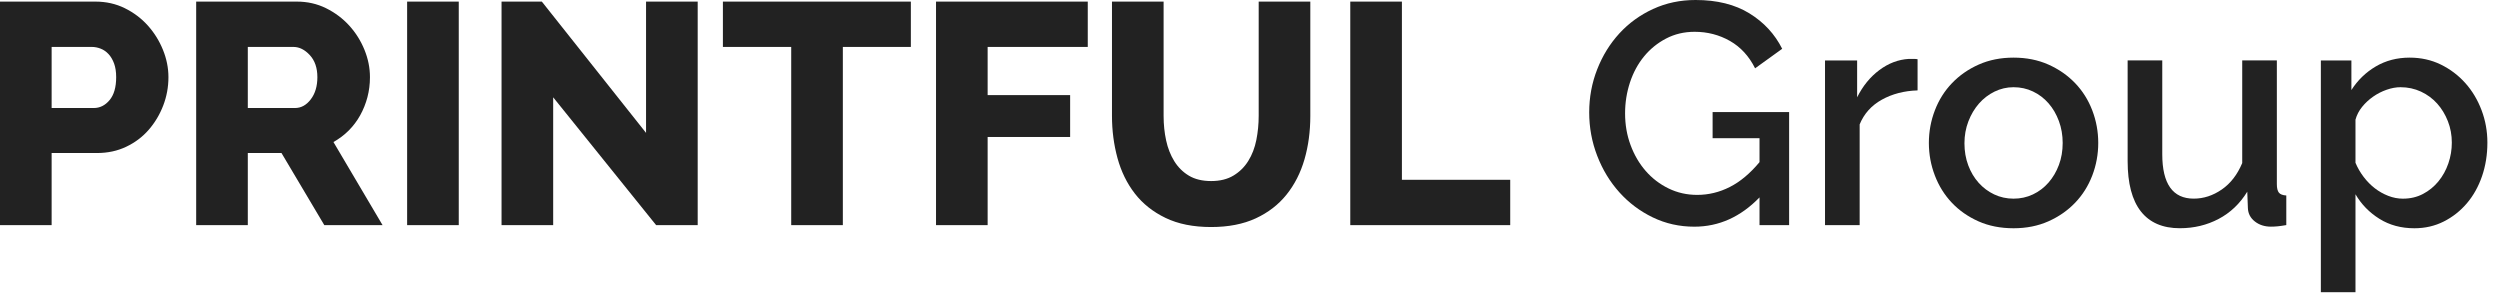
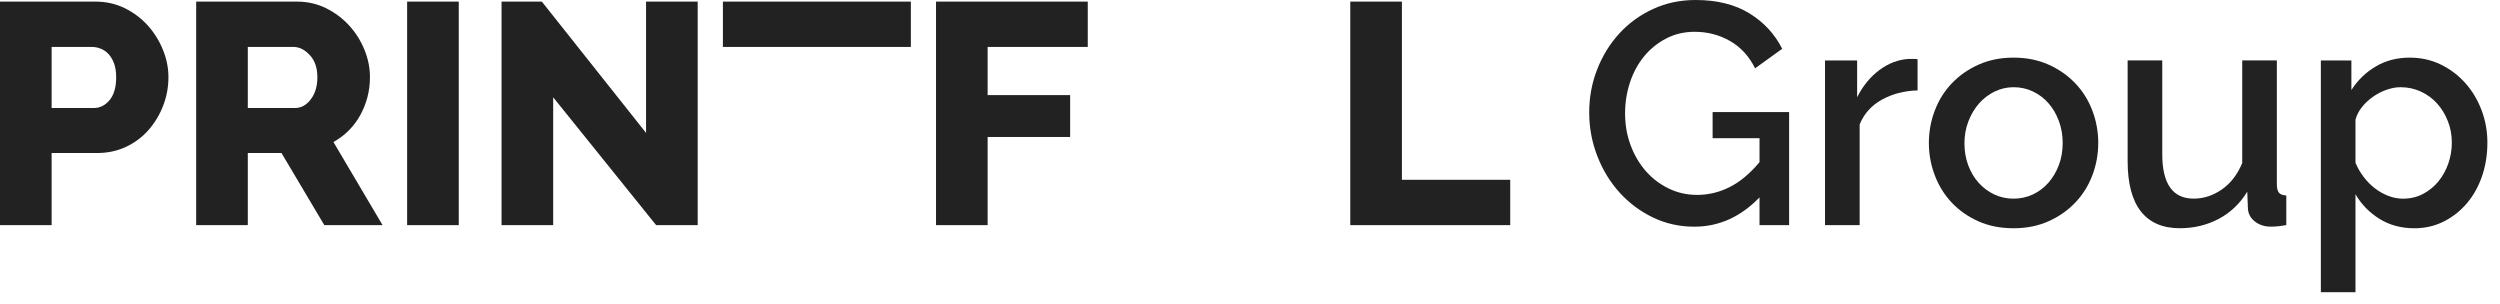
<svg xmlns="http://www.w3.org/2000/svg" width="181" height="22" viewBox="0 0 181 22" fill="none">
  <g clip-path="url(#clip0_1480_12457)">
    <path d="M0 16.3V0.116H6.906C7.681 0.116 8.391 0.275 9.037 0.594C9.683 0.913 10.238 1.332 10.702 1.848C11.165 2.365 11.53 2.95 11.796 3.603C12.062 4.257 12.195 4.918 12.195 5.586C12.195 6.301 12.069 6.984 11.818 7.638C11.568 8.291 11.218 8.876 10.77 9.393C10.322 9.91 9.778 10.319 9.14 10.623C8.502 10.928 7.795 11.079 7.02 11.079H3.738V16.299H0L0 16.3ZM3.738 7.82H6.792C7.233 7.82 7.613 7.63 7.932 7.25C8.251 6.871 8.411 6.316 8.411 5.586C8.411 5.207 8.361 4.88 8.263 4.606C8.163 4.333 8.031 4.105 7.864 3.922C7.696 3.74 7.506 3.607 7.294 3.524C7.081 3.44 6.868 3.398 6.655 3.398H3.738V7.82Z" fill="#222222" />
    <path d="M14.203 16.3V0.116H21.497C22.256 0.116 22.959 0.275 23.605 0.594C24.251 0.914 24.81 1.332 25.281 1.848C25.752 2.365 26.12 2.95 26.386 3.603C26.652 4.257 26.785 4.918 26.785 5.586C26.785 6.088 26.724 6.57 26.603 7.034C26.481 7.497 26.306 7.934 26.079 8.344C25.851 8.755 25.573 9.123 25.247 9.45C24.919 9.776 24.551 10.054 24.141 10.282L27.697 16.299H23.48L20.38 11.079H17.941V16.299H14.203V16.3ZM17.941 7.82H21.36C21.801 7.82 22.181 7.611 22.5 7.193C22.819 6.776 22.978 6.24 22.978 5.586C22.978 4.918 22.796 4.386 22.432 3.991C22.066 3.596 21.672 3.398 21.246 3.398H17.941V7.82L17.941 7.82Z" fill="#222222" />
    <path d="M29.476 16.3V0.116H33.214V16.3H29.476Z" fill="#222222" />
    <path d="M40.05 7.045V16.3H36.312V0.116H39.229L46.774 9.621V0.116H50.513V16.3H47.504L40.05 7.045Z" fill="#222222" />
-     <path d="M65.946 3.398H61.022V16.3H57.284V3.398H52.338V0.116H65.946V3.398Z" fill="#222222" />
+     <path d="M65.946 3.398H61.022V16.3V3.398H52.338V0.116H65.946V3.398Z" fill="#222222" />
    <path d="M67.768 16.3V0.116H78.754V3.398H71.505V6.886H77.478V9.917H71.505V16.3H67.768Z" fill="#222222" />
-     <path d="M87.688 13.108C88.326 13.108 88.865 12.976 89.306 12.709C89.746 12.444 90.104 12.091 90.377 11.649C90.651 11.209 90.845 10.704 90.959 10.134C91.072 9.564 91.129 8.983 91.129 8.39V0.116H94.867V8.39C94.867 9.515 94.727 10.563 94.445 11.536C94.164 12.508 93.731 13.359 93.146 14.089C92.561 14.818 91.817 15.392 90.913 15.81C90.008 16.228 88.933 16.437 87.687 16.437C86.396 16.437 85.294 16.217 84.382 15.775C83.47 15.335 82.73 14.746 82.16 14.009C81.59 13.272 81.172 12.417 80.906 11.445C80.64 10.472 80.507 9.454 80.507 8.39V0.116H84.245V8.39C84.245 9.014 84.306 9.606 84.428 10.168C84.549 10.73 84.747 11.232 85.02 11.673C85.294 12.113 85.647 12.463 86.08 12.721C86.513 12.979 87.049 13.108 87.687 13.108H87.688Z" fill="#222222" />
    <path d="M97.76 16.3V0.116H101.498V13.017H109.34V16.3H97.76Z" fill="#222222" />
    <path d="M127.389 14.292C126.021 15.705 124.448 16.412 122.671 16.412C121.591 16.412 120.588 16.188 119.661 15.739C118.735 15.291 117.929 14.687 117.245 13.927C116.562 13.167 116.026 12.286 115.639 11.283C115.251 10.28 115.058 9.232 115.058 8.138C115.058 7.043 115.251 6.003 115.639 5.015C116.026 4.027 116.562 3.161 117.245 2.416C117.929 1.672 118.742 1.083 119.685 0.65C120.626 0.216 121.652 0 122.762 0C124.312 0 125.611 0.323 126.66 0.969C127.708 1.615 128.498 2.47 129.03 3.533L127.069 4.946C126.629 4.065 126.021 3.404 125.246 2.963C124.471 2.523 123.62 2.302 122.693 2.302C121.933 2.302 121.242 2.466 120.619 2.793C119.996 3.119 119.464 3.553 119.023 4.092C118.583 4.631 118.245 5.258 118.009 5.972C117.774 6.687 117.656 7.431 117.656 8.206C117.656 9.027 117.788 9.794 118.055 10.508C118.32 11.223 118.685 11.845 119.149 12.377C119.612 12.909 120.163 13.331 120.801 13.642C121.44 13.954 122.131 14.11 122.876 14.11C123.696 14.11 124.483 13.92 125.235 13.54C125.987 13.16 126.705 12.56 127.389 11.739V10.007H123.993V8.115H129.532V16.298H127.389V14.292L127.389 14.292Z" fill="#222222" />
    <path d="M138.832 6.545C137.86 6.575 136.998 6.799 136.245 7.217C135.493 7.635 134.957 8.231 134.639 9.006V16.301H132.131V4.379H134.456V7.046C134.866 6.226 135.402 5.568 136.063 5.075C136.724 4.581 137.434 4.311 138.194 4.265H138.57C138.669 4.265 138.756 4.273 138.832 4.288V6.545Z" fill="#222222" />
    <path d="M145.782 16.526C144.84 16.526 143.993 16.359 143.241 16.025C142.489 15.69 141.847 15.242 141.315 14.68C140.782 14.118 140.372 13.46 140.084 12.708C139.795 11.956 139.65 11.17 139.65 10.349C139.65 9.528 139.795 8.742 140.084 7.99C140.372 7.238 140.786 6.58 141.326 6.018C141.865 5.456 142.511 5.007 143.263 4.673C144.016 4.339 144.855 4.172 145.782 4.172C146.709 4.172 147.548 4.339 148.301 4.673C149.053 5.008 149.698 5.456 150.238 6.018C150.777 6.58 151.192 7.238 151.48 7.99C151.768 8.742 151.913 9.528 151.913 10.349C151.913 11.169 151.768 11.956 151.48 12.708C151.192 13.46 150.777 14.118 150.238 14.68C149.698 15.242 149.053 15.691 148.301 16.025C147.548 16.359 146.709 16.526 145.782 16.526ZM142.226 10.372C142.226 10.949 142.318 11.481 142.5 11.967C142.682 12.454 142.933 12.875 143.252 13.232C143.571 13.589 143.947 13.871 144.38 14.076C144.813 14.281 145.281 14.383 145.782 14.383C146.284 14.383 146.751 14.281 147.184 14.076C147.617 13.871 147.993 13.586 148.312 13.221C148.631 12.856 148.882 12.431 149.064 11.944C149.247 11.458 149.338 10.927 149.338 10.349C149.338 9.787 149.247 9.259 149.064 8.765C148.882 8.271 148.631 7.841 148.312 7.477C147.993 7.112 147.617 6.827 147.184 6.622C146.751 6.416 146.284 6.314 145.782 6.314C145.295 6.314 144.836 6.421 144.403 6.633C143.97 6.846 143.594 7.135 143.275 7.499C142.956 7.864 142.701 8.294 142.511 8.787C142.321 9.281 142.226 9.81 142.226 10.372Z" fill="#222222" />
    <path d="M157.824 16.524C156.578 16.524 155.636 16.117 154.998 15.304C154.36 14.492 154.041 13.279 154.041 11.668V4.374H156.548V11.167C156.548 13.309 157.307 14.381 158.827 14.381C159.541 14.381 160.217 14.161 160.856 13.72C161.494 13.279 161.988 12.641 162.337 11.805V4.374H164.844V13.332C164.844 13.621 164.894 13.826 164.992 13.948C165.091 14.07 165.27 14.138 165.528 14.153V16.296C165.27 16.341 165.057 16.371 164.89 16.387C164.722 16.402 164.563 16.409 164.411 16.409C163.956 16.409 163.568 16.284 163.249 16.033C162.93 15.783 162.762 15.46 162.747 15.065L162.702 13.879C162.17 14.745 161.478 15.403 160.628 15.851C159.776 16.299 158.842 16.523 157.824 16.523L157.824 16.524Z" fill="#222222" />
    <path d="M174.8 16.526C173.842 16.526 172.999 16.298 172.27 15.842C171.54 15.386 170.962 14.794 170.537 14.064V21.153H168.03V4.377H170.241V6.519C170.697 5.805 171.285 5.236 172.007 4.81C172.729 4.385 173.546 4.172 174.457 4.172C175.278 4.172 176.03 4.339 176.714 4.673C177.398 5.008 177.99 5.456 178.492 6.018C178.993 6.58 179.384 7.234 179.665 7.978C179.947 8.723 180.087 9.505 180.087 10.326C180.087 11.192 179.958 12.001 179.7 12.754C179.441 13.506 179.077 14.159 178.606 14.714C178.134 15.269 177.576 15.71 176.93 16.036C176.284 16.363 175.574 16.526 174.799 16.526L174.8 16.526ZM173.979 14.383C174.511 14.383 174.993 14.269 175.426 14.041C175.859 13.813 176.232 13.51 176.543 13.13C176.854 12.75 177.094 12.317 177.261 11.83C177.428 11.344 177.512 10.843 177.512 10.326C177.512 9.779 177.417 9.262 177.227 8.776C177.037 8.29 176.778 7.864 176.452 7.5C176.125 7.135 175.734 6.846 175.278 6.633C174.822 6.421 174.328 6.314 173.797 6.314C173.478 6.314 173.143 6.375 172.794 6.497C172.444 6.619 172.117 6.786 171.814 6.998C171.51 7.211 171.244 7.458 171.016 7.739C170.788 8.021 170.629 8.328 170.537 8.662V11.785C170.689 12.15 170.887 12.492 171.13 12.811C171.373 13.13 171.643 13.404 171.939 13.632C172.235 13.86 172.558 14.042 172.908 14.179C173.257 14.316 173.615 14.384 173.979 14.384L173.979 14.383Z" fill="#222222" />
  </g>
  <defs>
    <clipPath id="clip0_1480_12457">
      <rect width="180.087" height="21.153" fill="white" />
    </clipPath>
  </defs>
</svg>